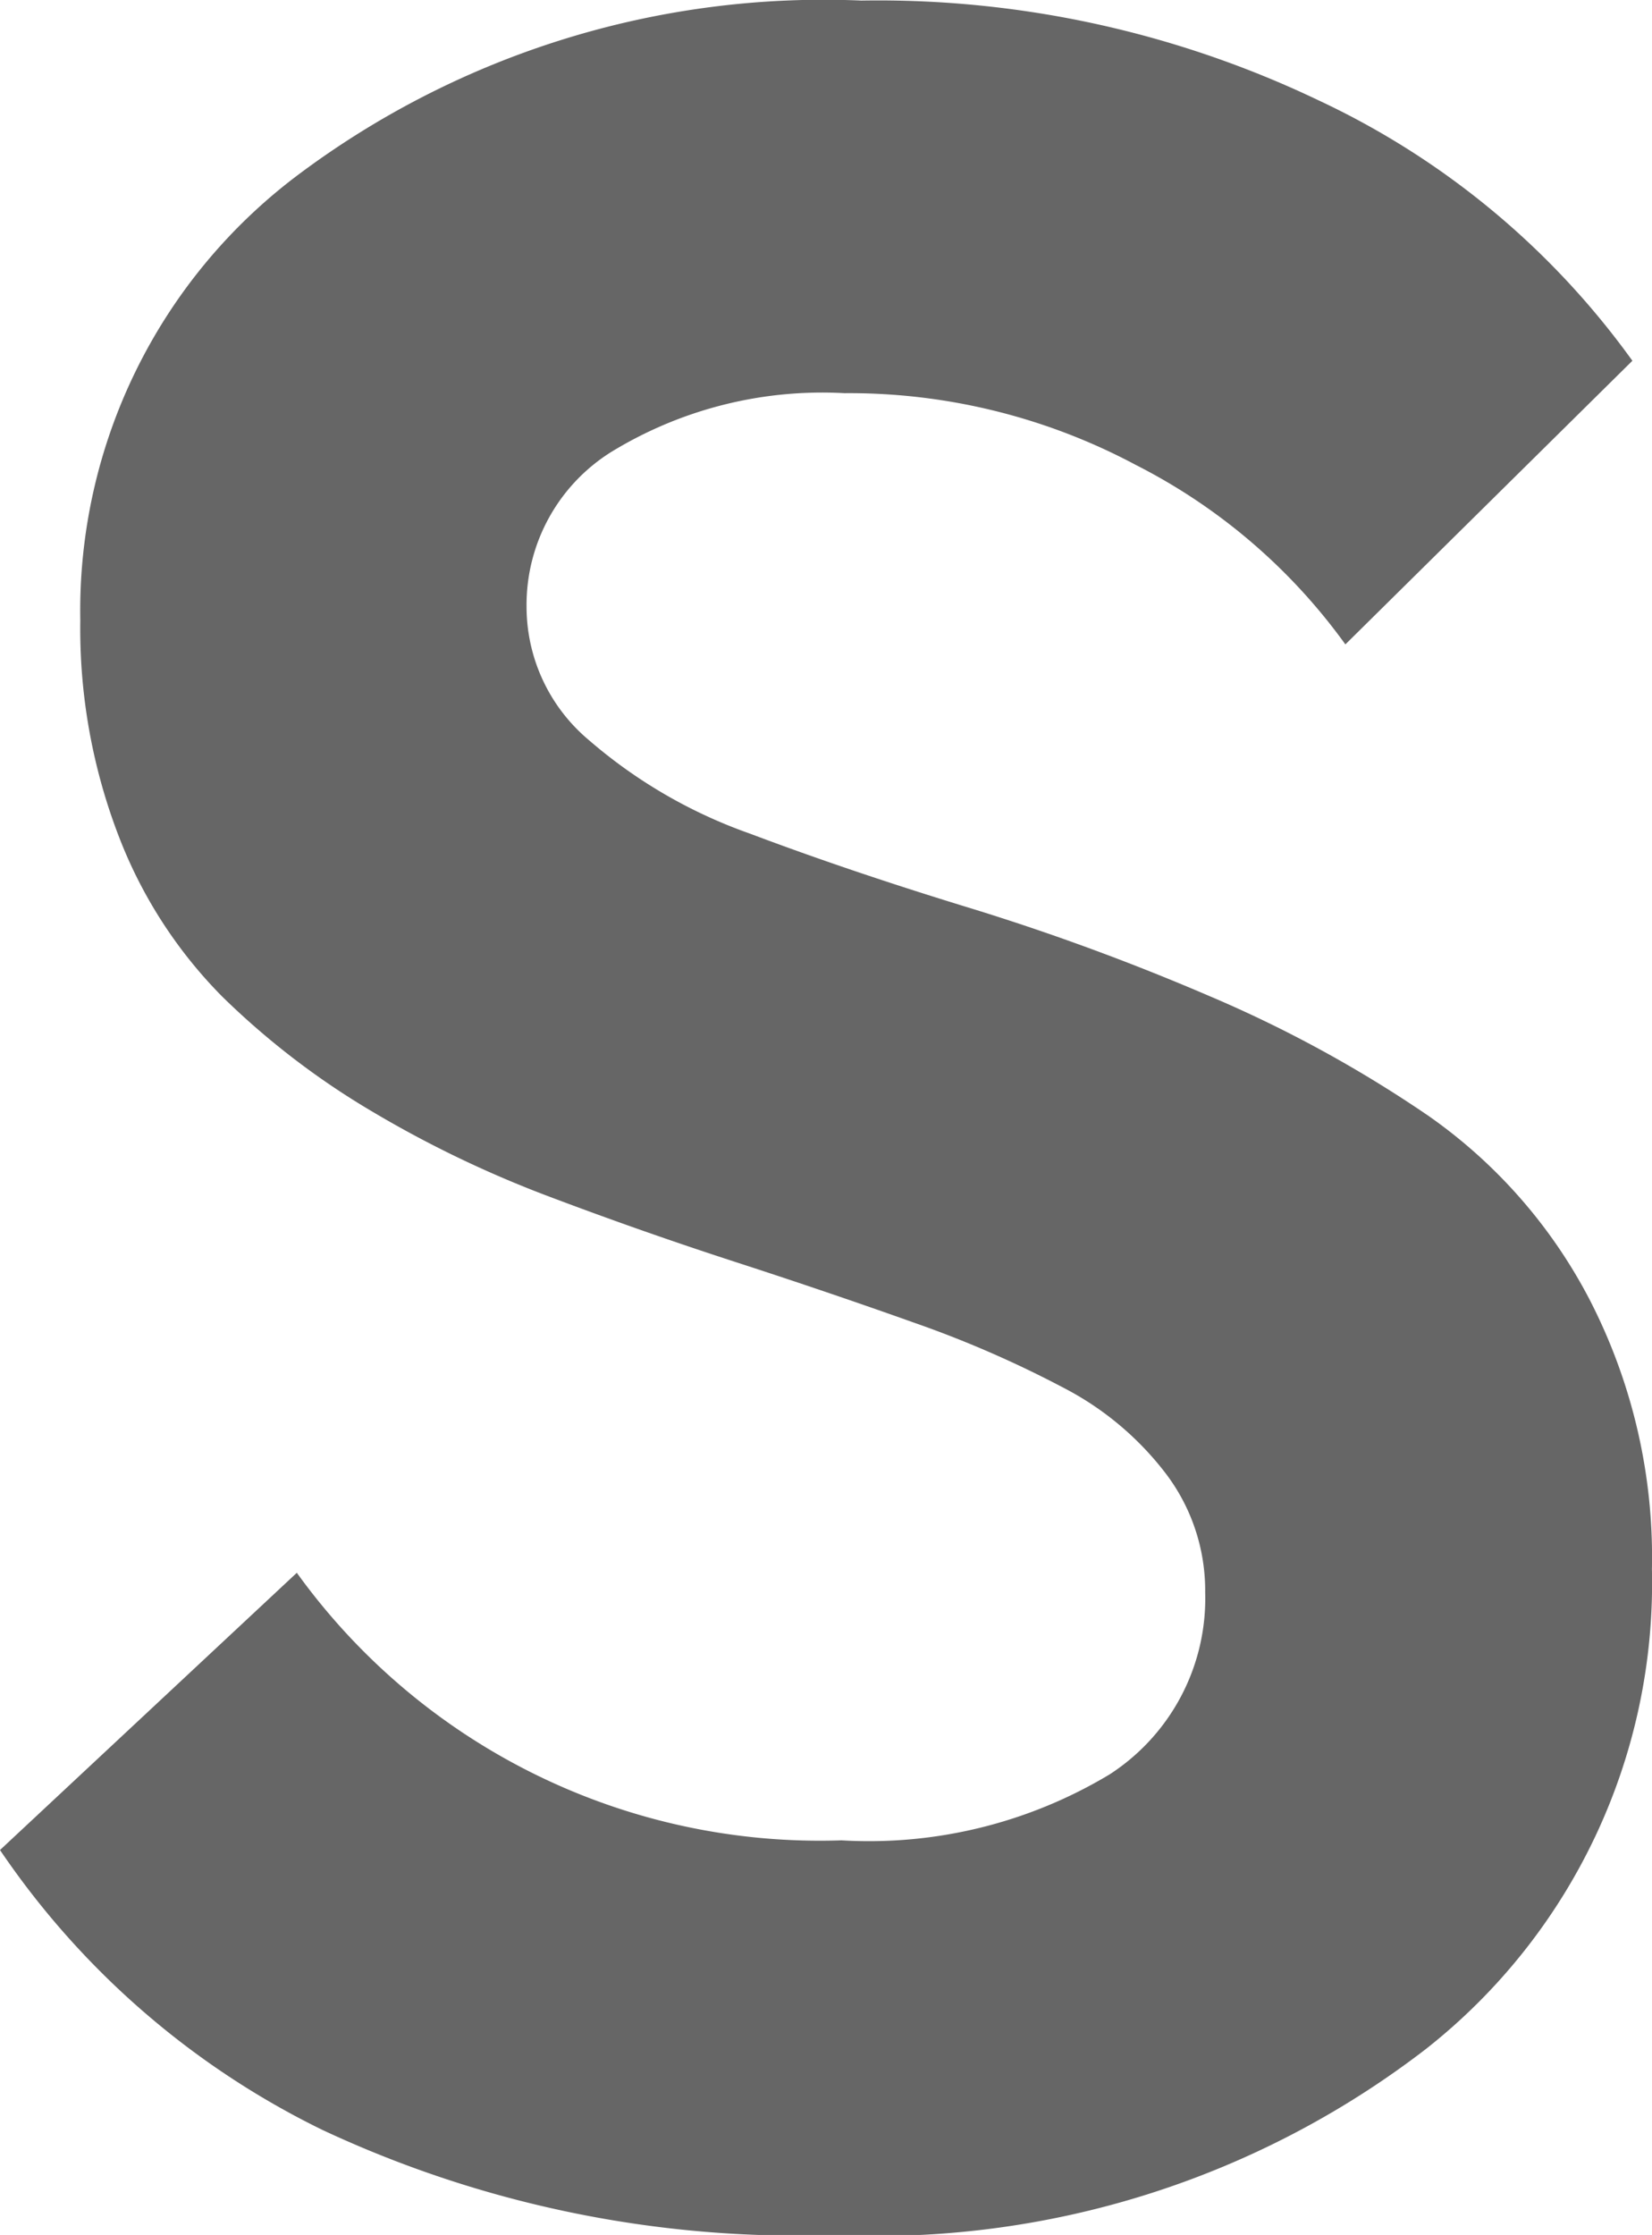
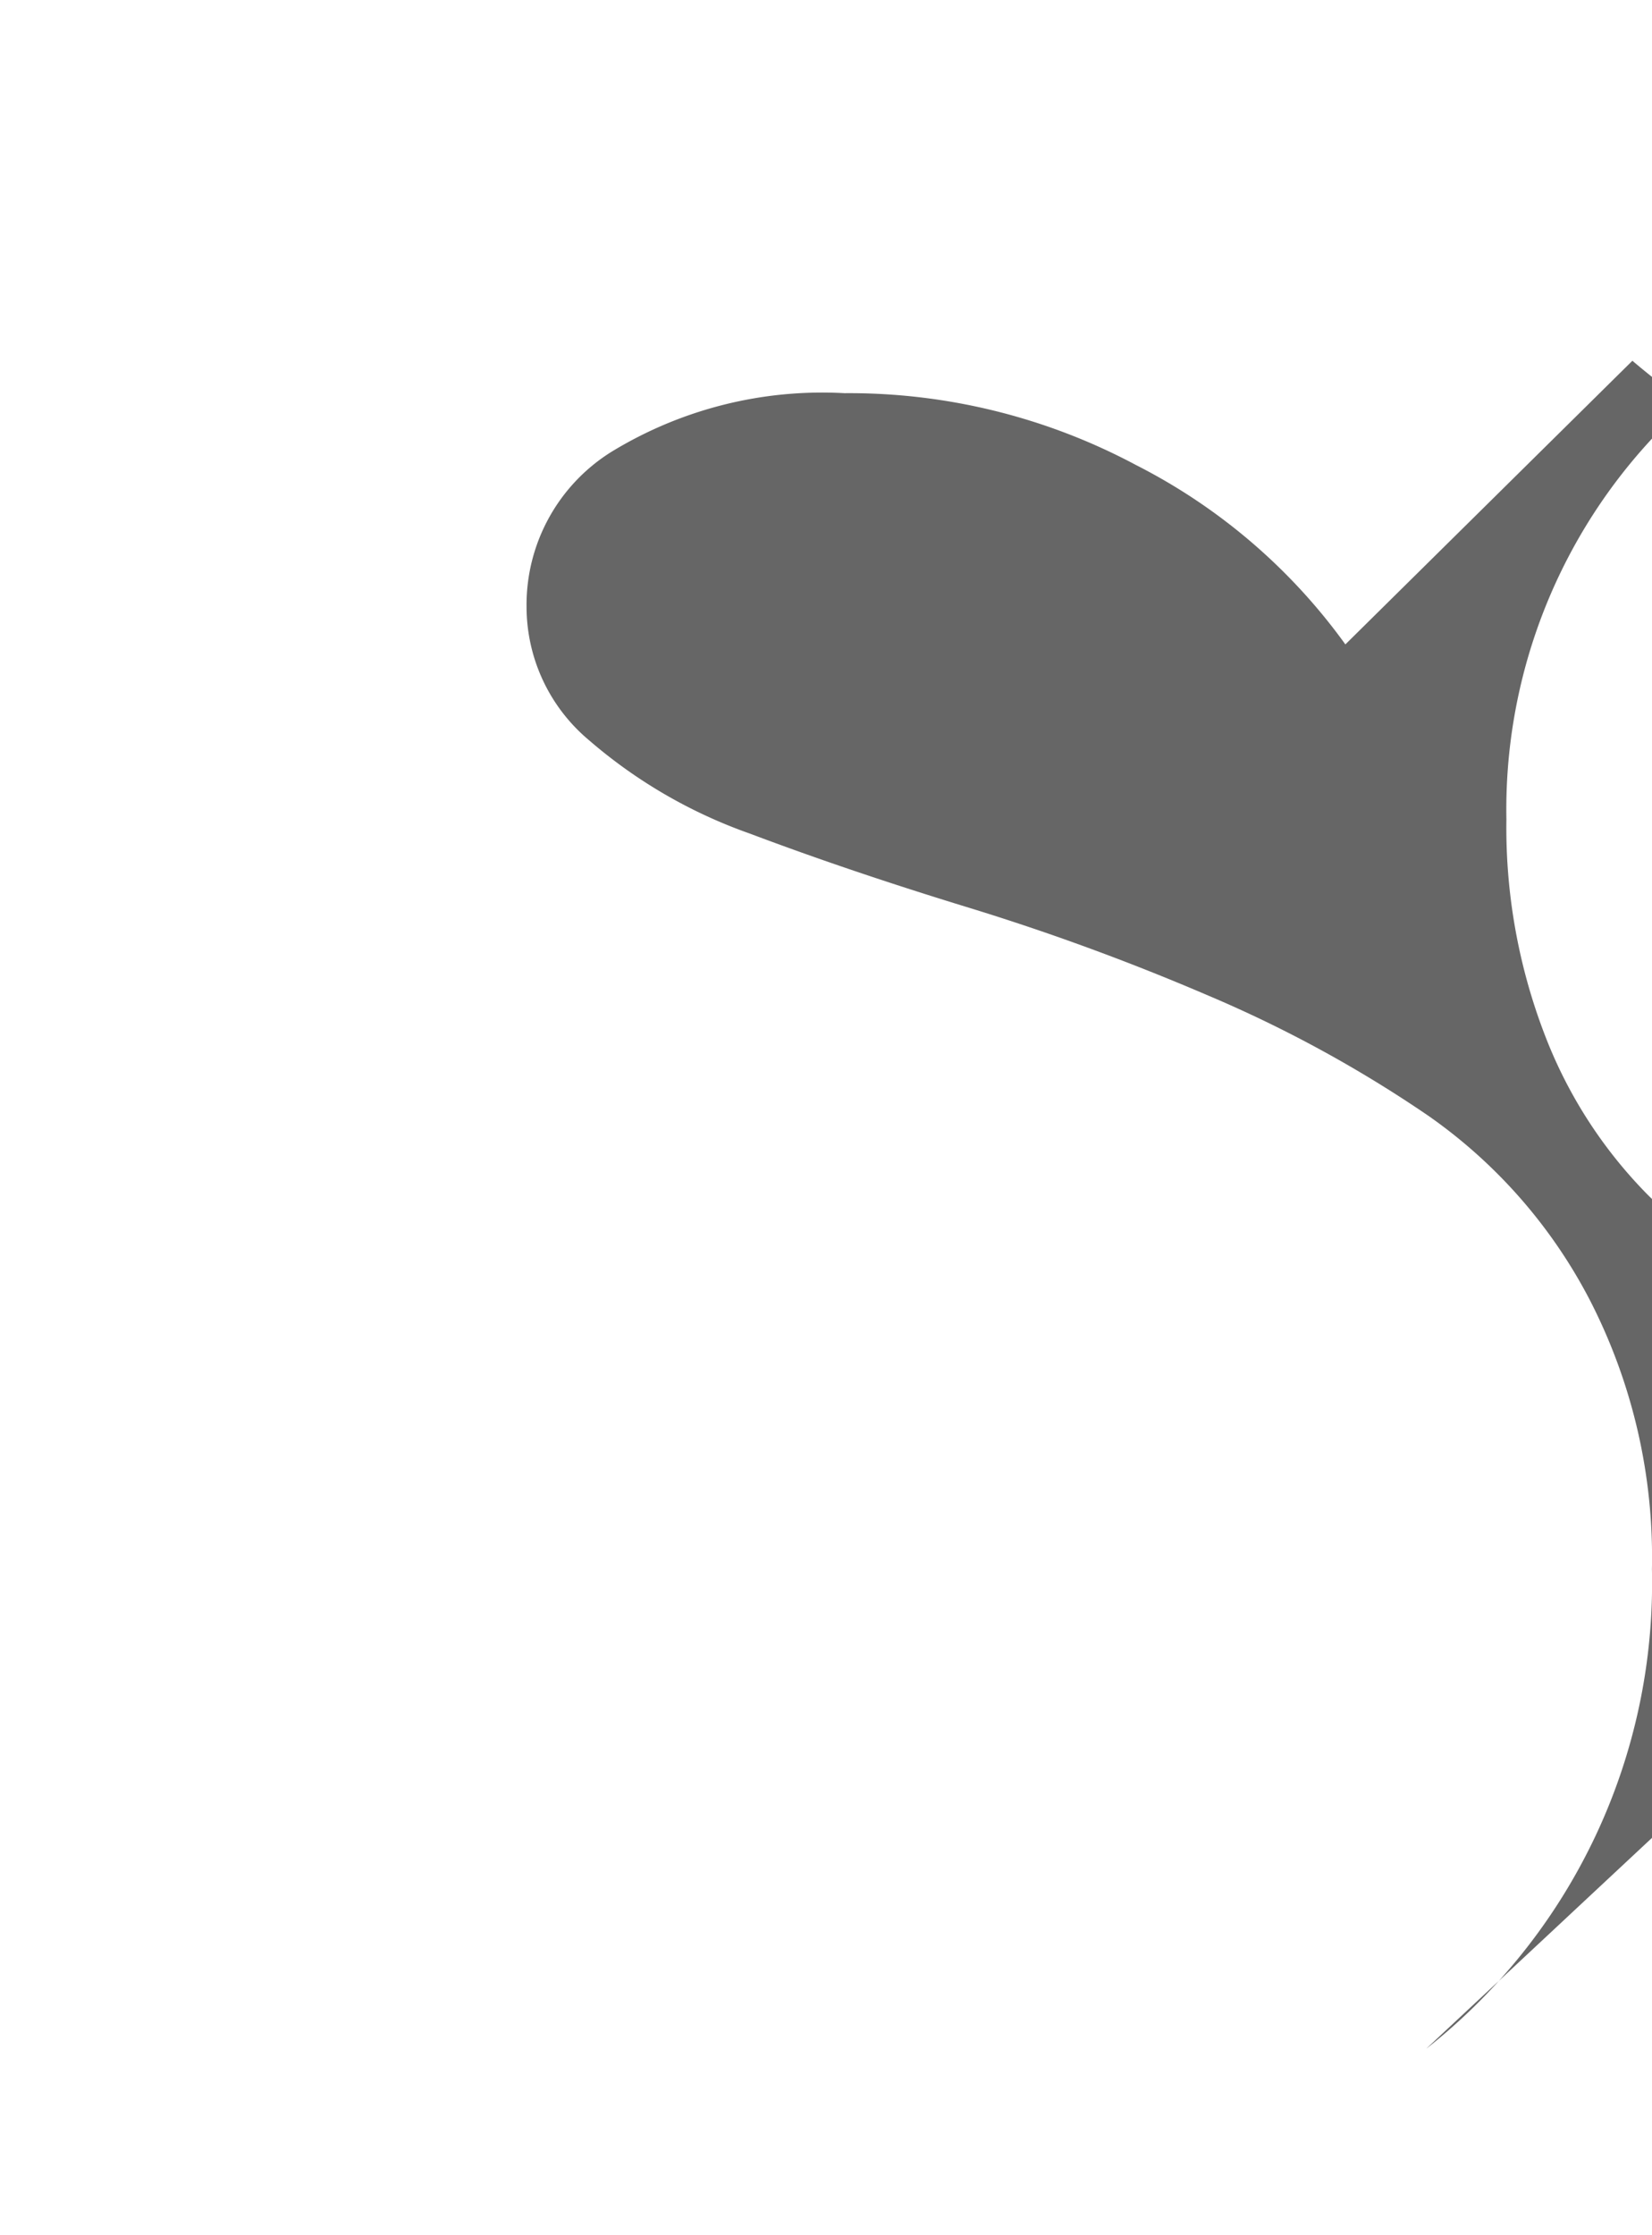
<svg xmlns="http://www.w3.org/2000/svg" width="23.248" height="31.44" viewBox="0 0 23.248 31.44">
-   <path id="パス_183" data-name="パス 183" d="M24.487-25.7,20.448-21.71A8.22,8.22,0,0,0,17.5-24.234a8.571,8.571,0,0,0-4.1-1.01,5.691,5.691,0,0,0-3.282.826,2.537,2.537,0,0,0-1.193,2.18,2.448,2.448,0,0,0,.872,1.87,7.032,7.032,0,0,0,2.272,1.32q1.4.528,3.087,1.044a33.332,33.332,0,0,1,3.374,1.239,17.762,17.762,0,0,1,3.087,1.687,7.214,7.214,0,0,1,2.272,2.593A7.905,7.905,0,0,1,24.762-8.7a8.339,8.339,0,0,1-3.178,6.747A12.669,12.669,0,0,1,13.265.666,15.791,15.791,0,0,1,6.047-.815,11.653,11.653,0,0,1,1.515-4.75l4.177-3.9a9.074,9.074,0,0,0,7.665,3.764,6.572,6.572,0,0,0,3.775-.929,2.947,2.947,0,0,0,1.343-2.559,2.723,2.723,0,0,0-.539-1.652,4.288,4.288,0,0,0-1.457-1.228,15.309,15.309,0,0,0-2.111-.918q-1.193-.425-2.5-.849t-2.616-.918a15.686,15.686,0,0,1-2.5-1.2,11.011,11.011,0,0,1-2.111-1.618,6.514,6.514,0,0,1-1.457-2.26,8.124,8.124,0,0,1-.539-3.029,7.664,7.664,0,0,1,3.075-6.277,12.336,12.336,0,0,1,7.917-2.444,14.365,14.365,0,0,1,6.426,1.4A11.376,11.376,0,0,1,24.487-25.7Z" transform="translate(-1.515 30.775)" fill="#666" />
+   <path id="パス_183" data-name="パス 183" d="M24.487-25.7,20.448-21.71A8.22,8.22,0,0,0,17.5-24.234a8.571,8.571,0,0,0-4.1-1.01,5.691,5.691,0,0,0-3.282.826,2.537,2.537,0,0,0-1.193,2.18,2.448,2.448,0,0,0,.872,1.87,7.032,7.032,0,0,0,2.272,1.32q1.4.528,3.087,1.044a33.332,33.332,0,0,1,3.374,1.239,17.762,17.762,0,0,1,3.087,1.687,7.214,7.214,0,0,1,2.272,2.593A7.905,7.905,0,0,1,24.762-8.7a8.339,8.339,0,0,1-3.178,6.747l4.177-3.9a9.074,9.074,0,0,0,7.665,3.764,6.572,6.572,0,0,0,3.775-.929,2.947,2.947,0,0,0,1.343-2.559,2.723,2.723,0,0,0-.539-1.652,4.288,4.288,0,0,0-1.457-1.228,15.309,15.309,0,0,0-2.111-.918q-1.193-.425-2.5-.849t-2.616-.918a15.686,15.686,0,0,1-2.5-1.2,11.011,11.011,0,0,1-2.111-1.618,6.514,6.514,0,0,1-1.457-2.26,8.124,8.124,0,0,1-.539-3.029,7.664,7.664,0,0,1,3.075-6.277,12.336,12.336,0,0,1,7.917-2.444,14.365,14.365,0,0,1,6.426,1.4A11.376,11.376,0,0,1,24.487-25.7Z" transform="translate(-1.515 30.775)" fill="#666" />
</svg>